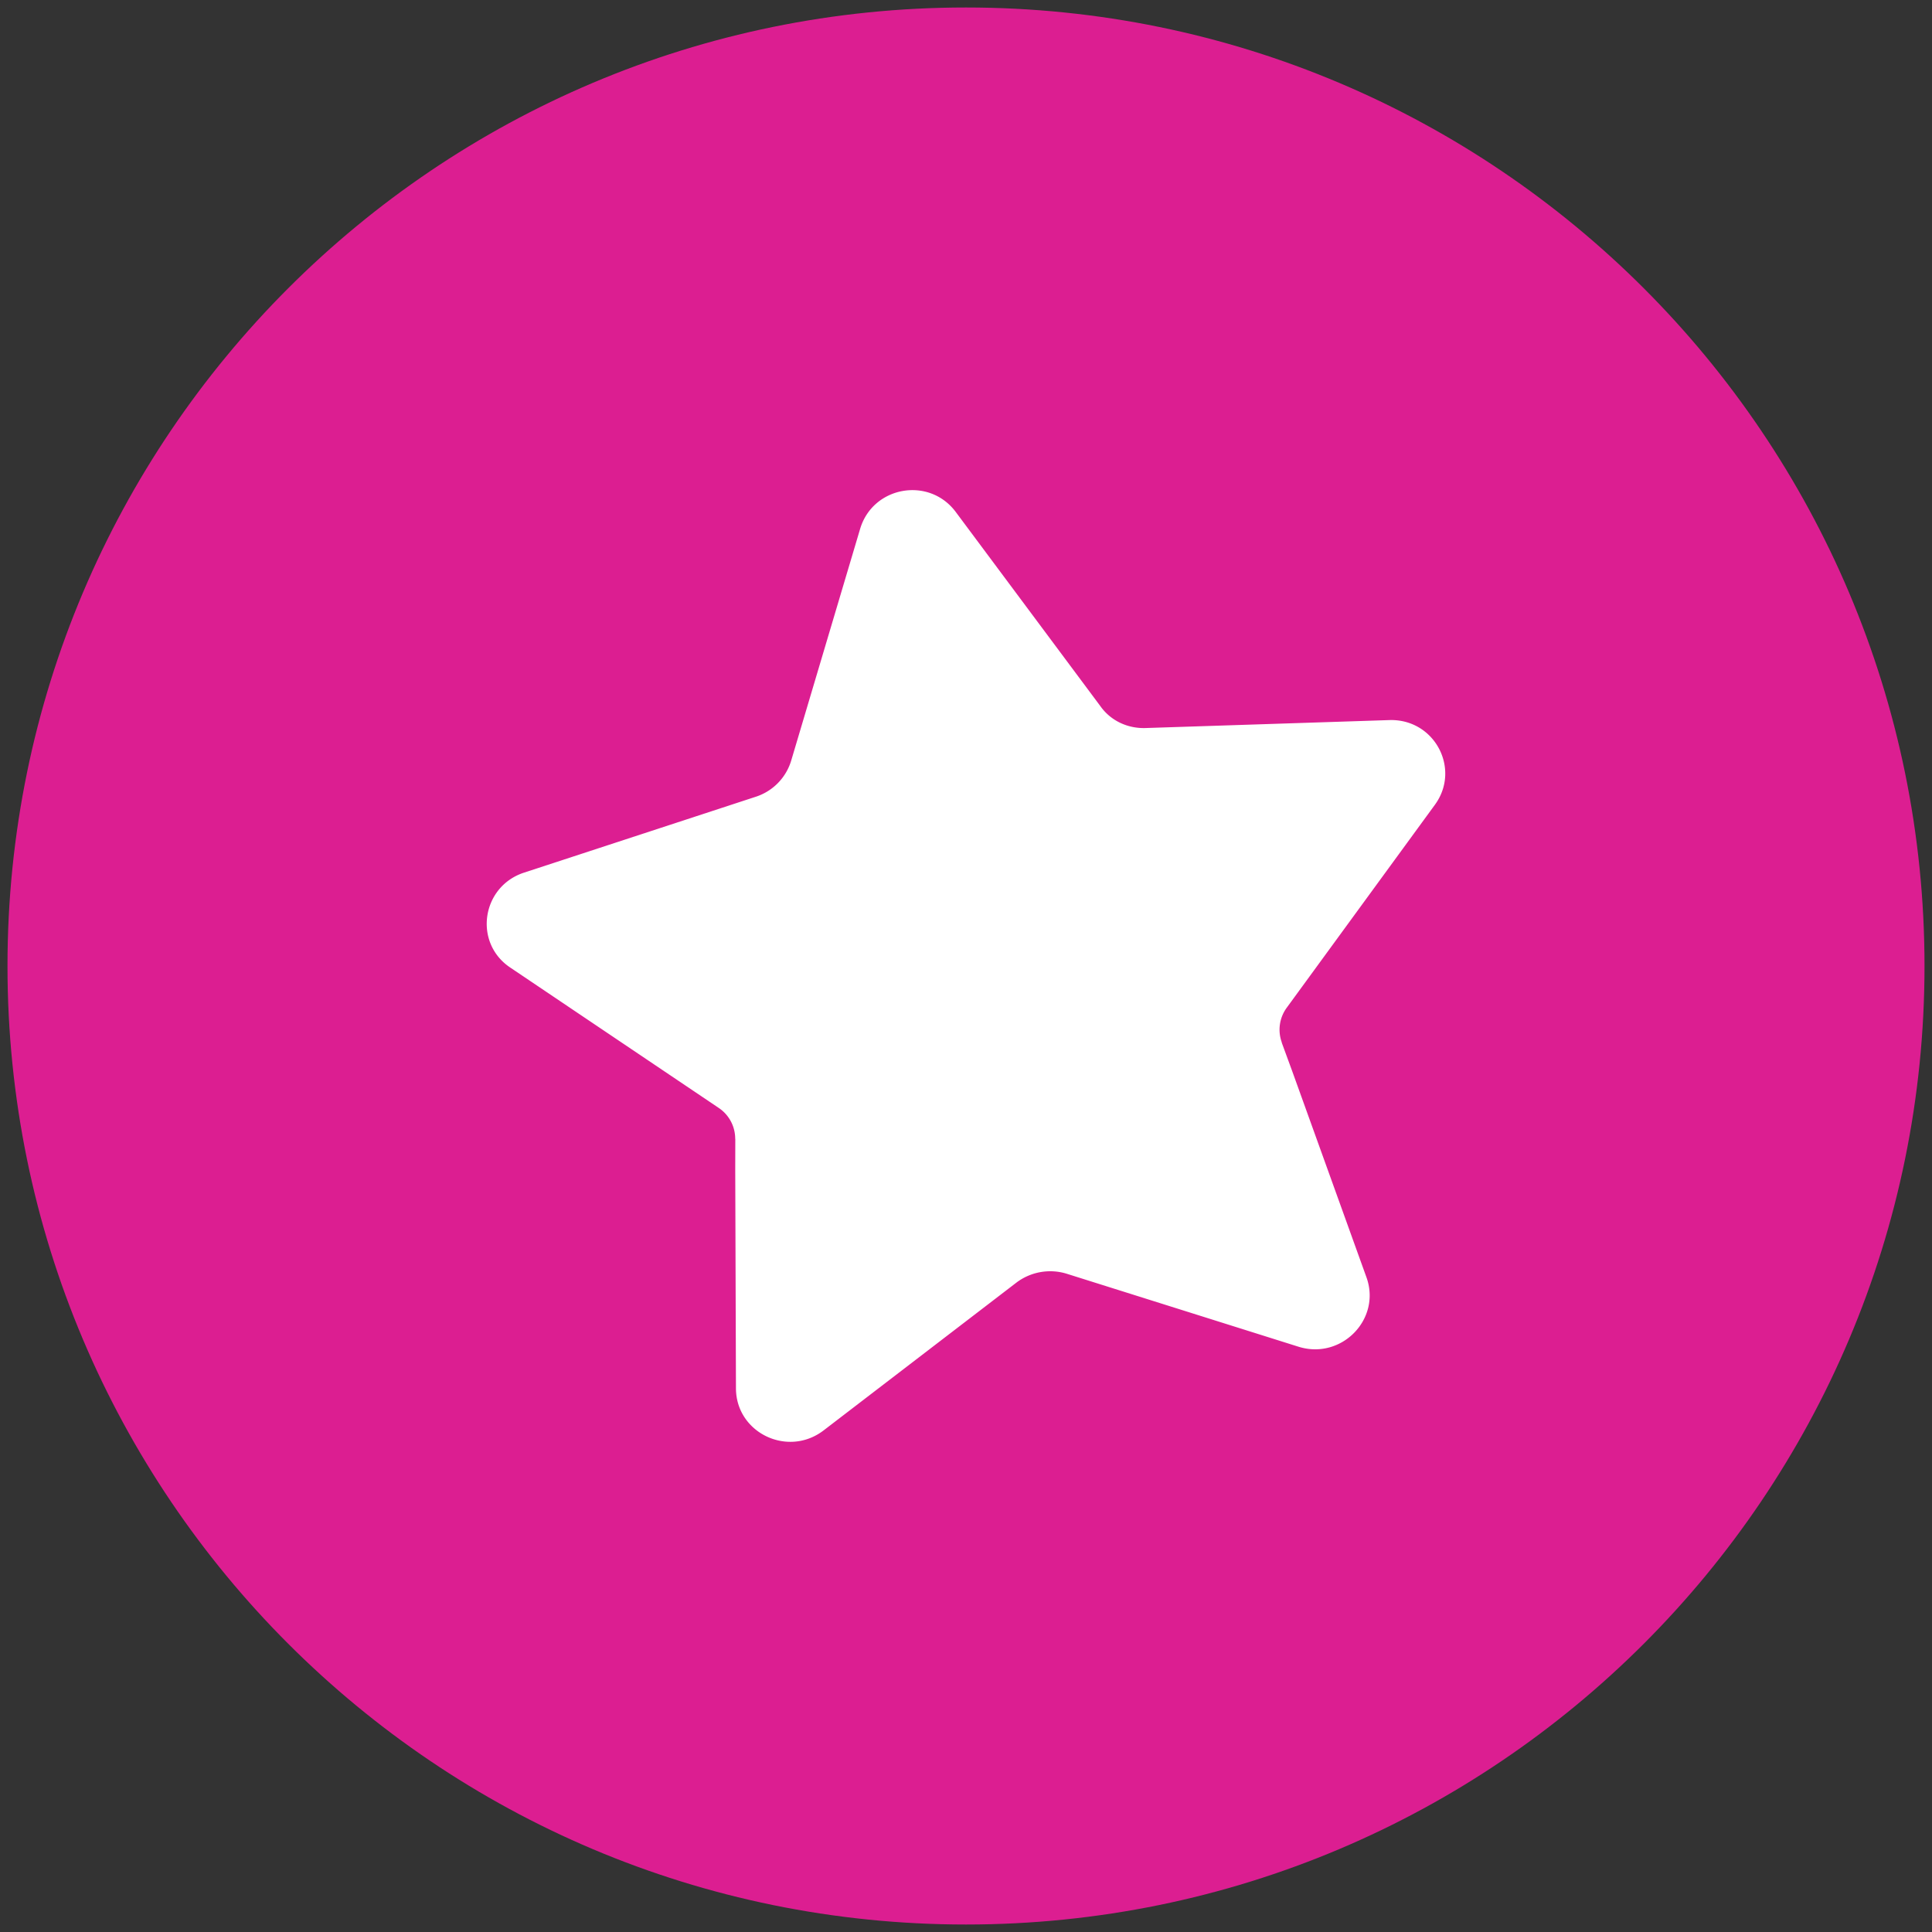
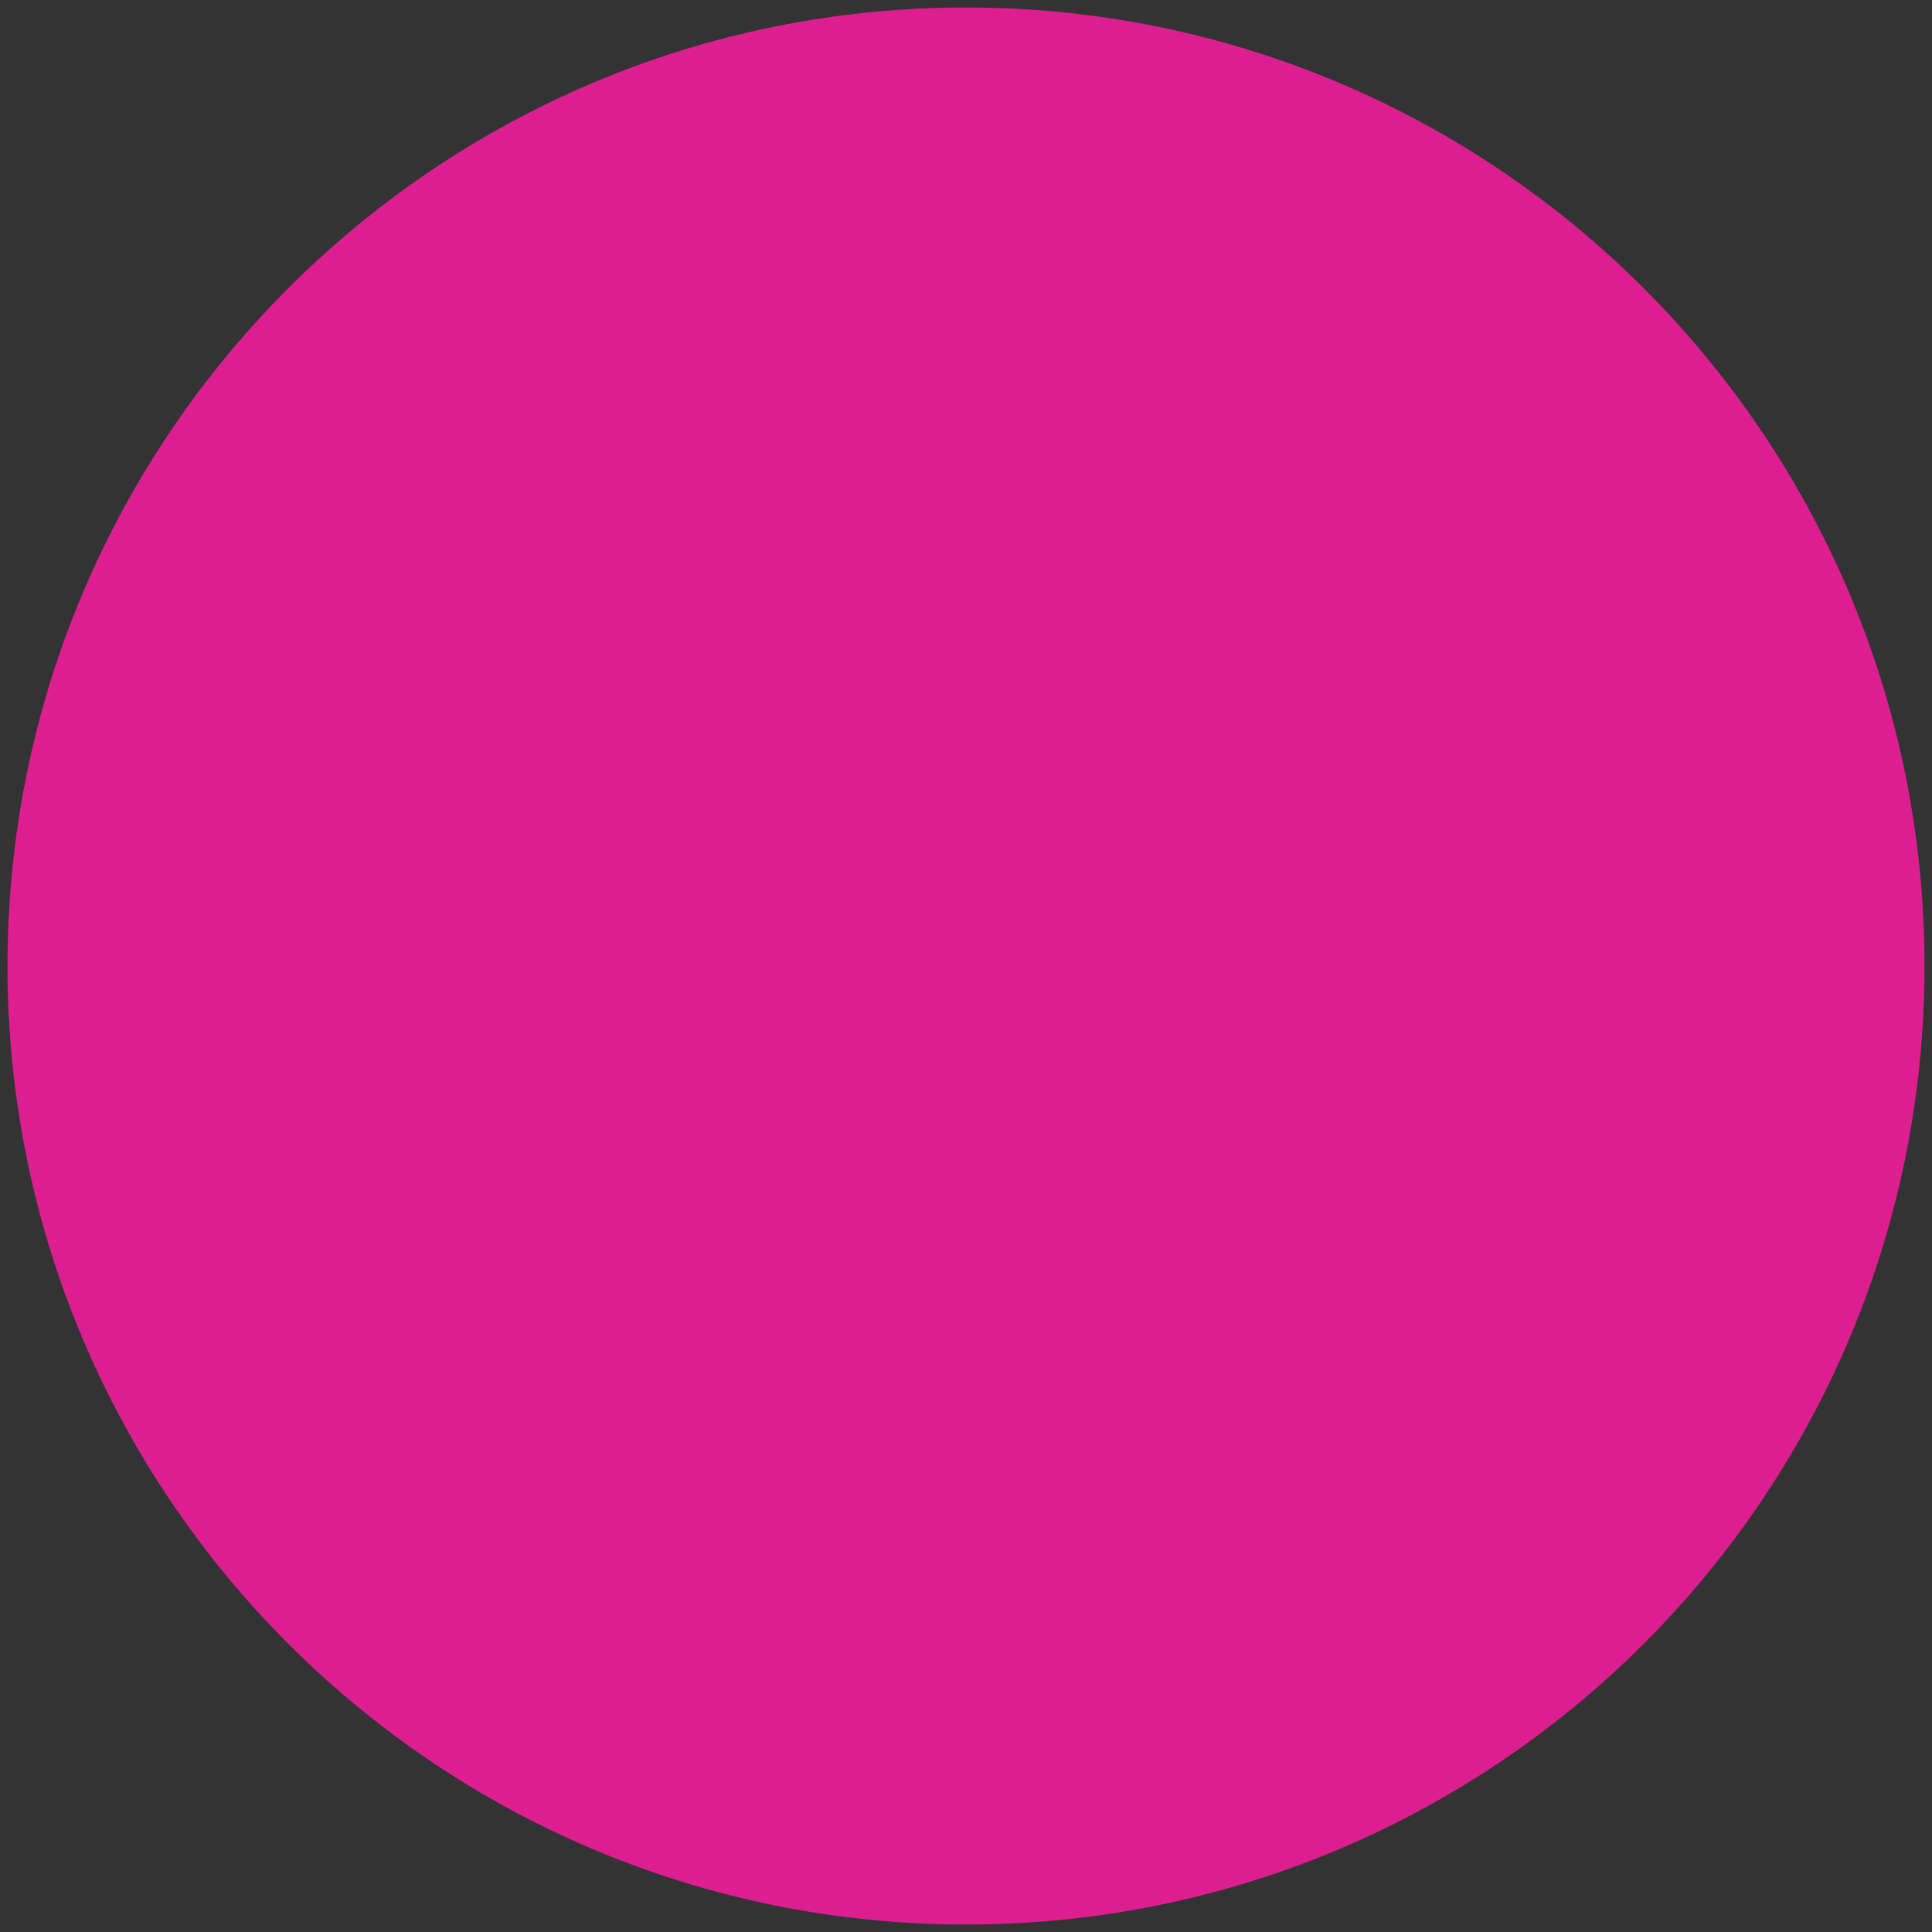
<svg xmlns="http://www.w3.org/2000/svg" data-bbox="0.25 0.25 64 64" viewBox="0 0 64.5 64.5" data-type="color">
  <rect x="0" y="0" width="64.5" height="64.5" fill="#333333" stroke="none" />
  <g>
    <path fill="#dc1e91" d="M64.25 32.25c0 17.673-14.327 32-32 32s-32-14.327-32-32 14.327-32 32-32 32 14.327 32 32" data-color="1" />
-     <path d="m42.79 34.795.003.018.353.963 2.473 6.866c.502 1.394-.83 2.763-2.263 2.32l-7.75-2.44a1.87 1.87 0 0 0-1.668.294l-6.448 4.943c-1.194.906-2.915.075-2.92-1.407l-.024-7.298.002-1.025-.003-.018a1.24 1.24 0 0 0-.546-1.02l-6.957-4.684c-1.243-.824-.971-2.702.447-3.172l7.751-2.538a1.82 1.82 0 0 0 1.177-1.214l2.298-7.725c.425-1.429 2.306-1.761 3.195-.563l4.819 6.47c.342.489.902.756 1.503.741l8.152-.266c1.511-.047 2.392 1.628 1.523 2.824l-4.953 6.784a1.24 1.24 0 0 0-.164 1.145Z" fill="#ffffff" data-color="2" />
  </g>
</svg>